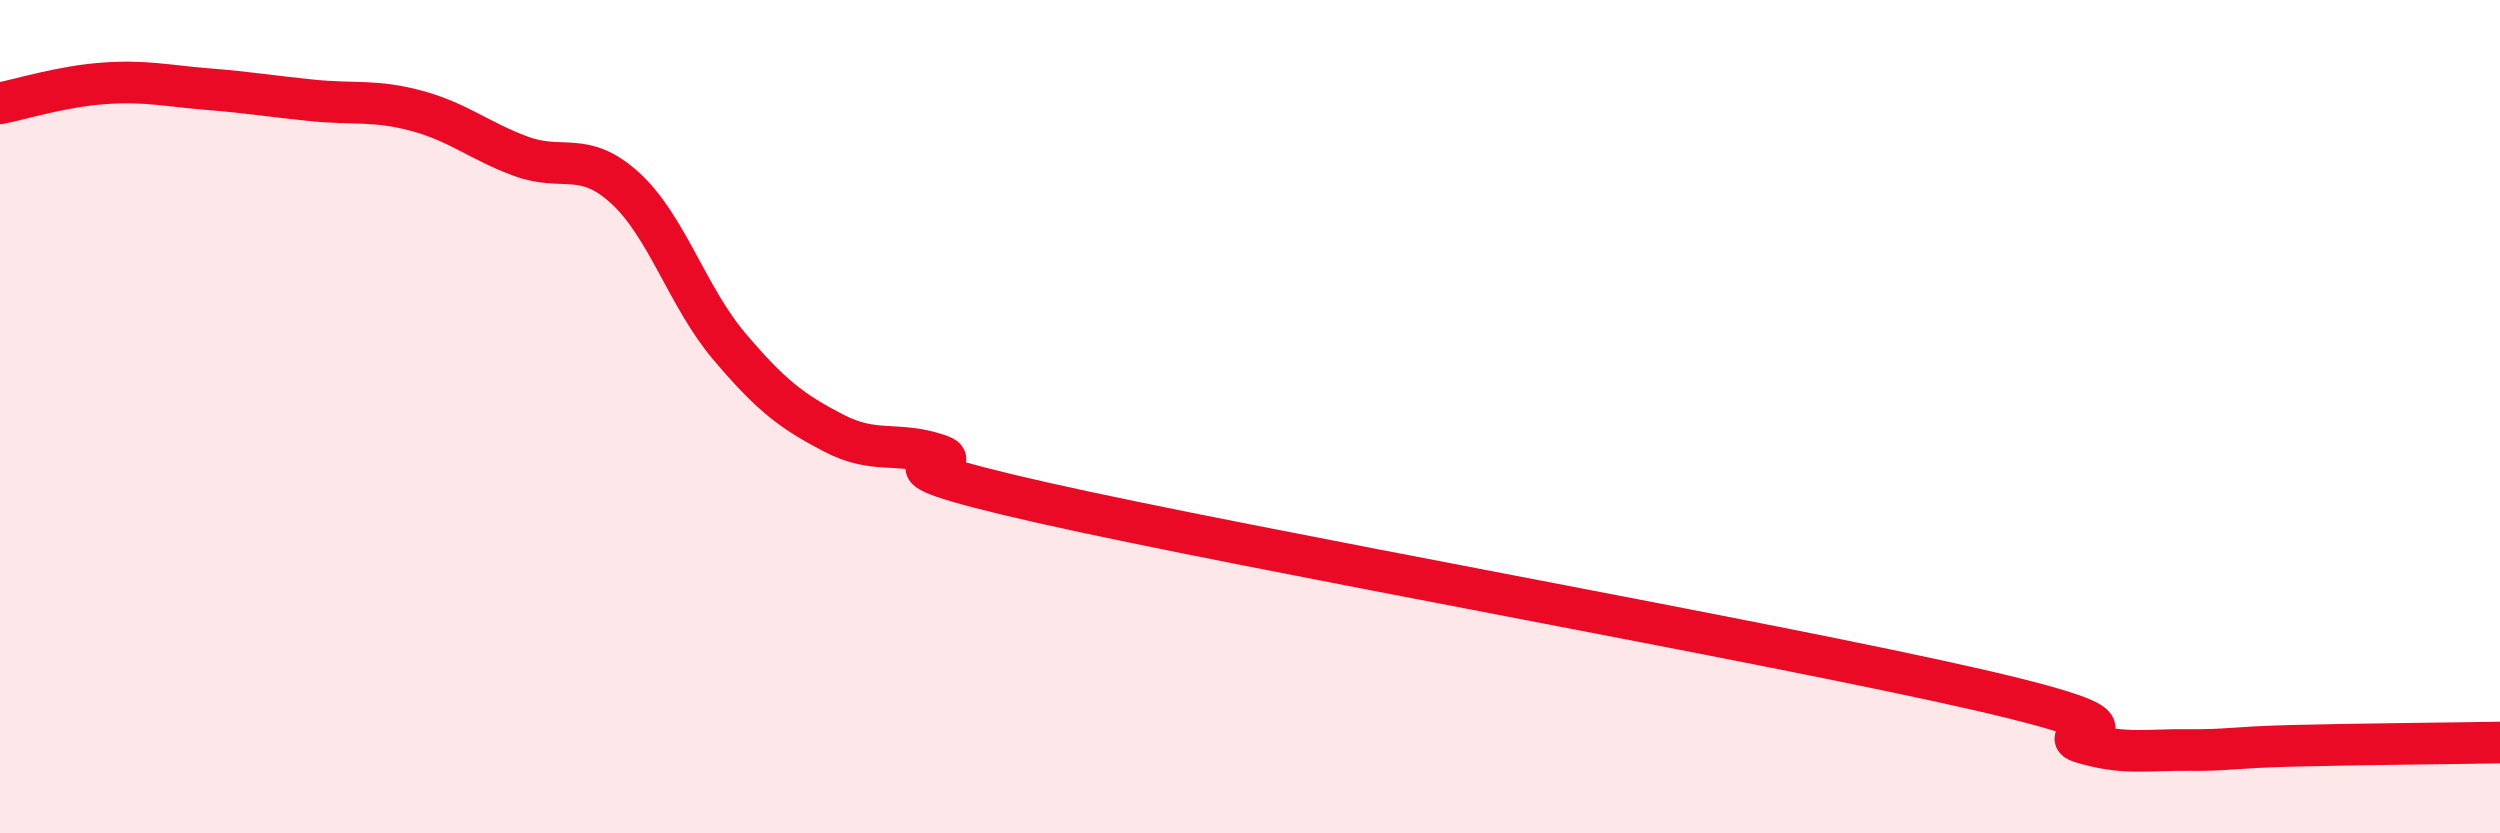
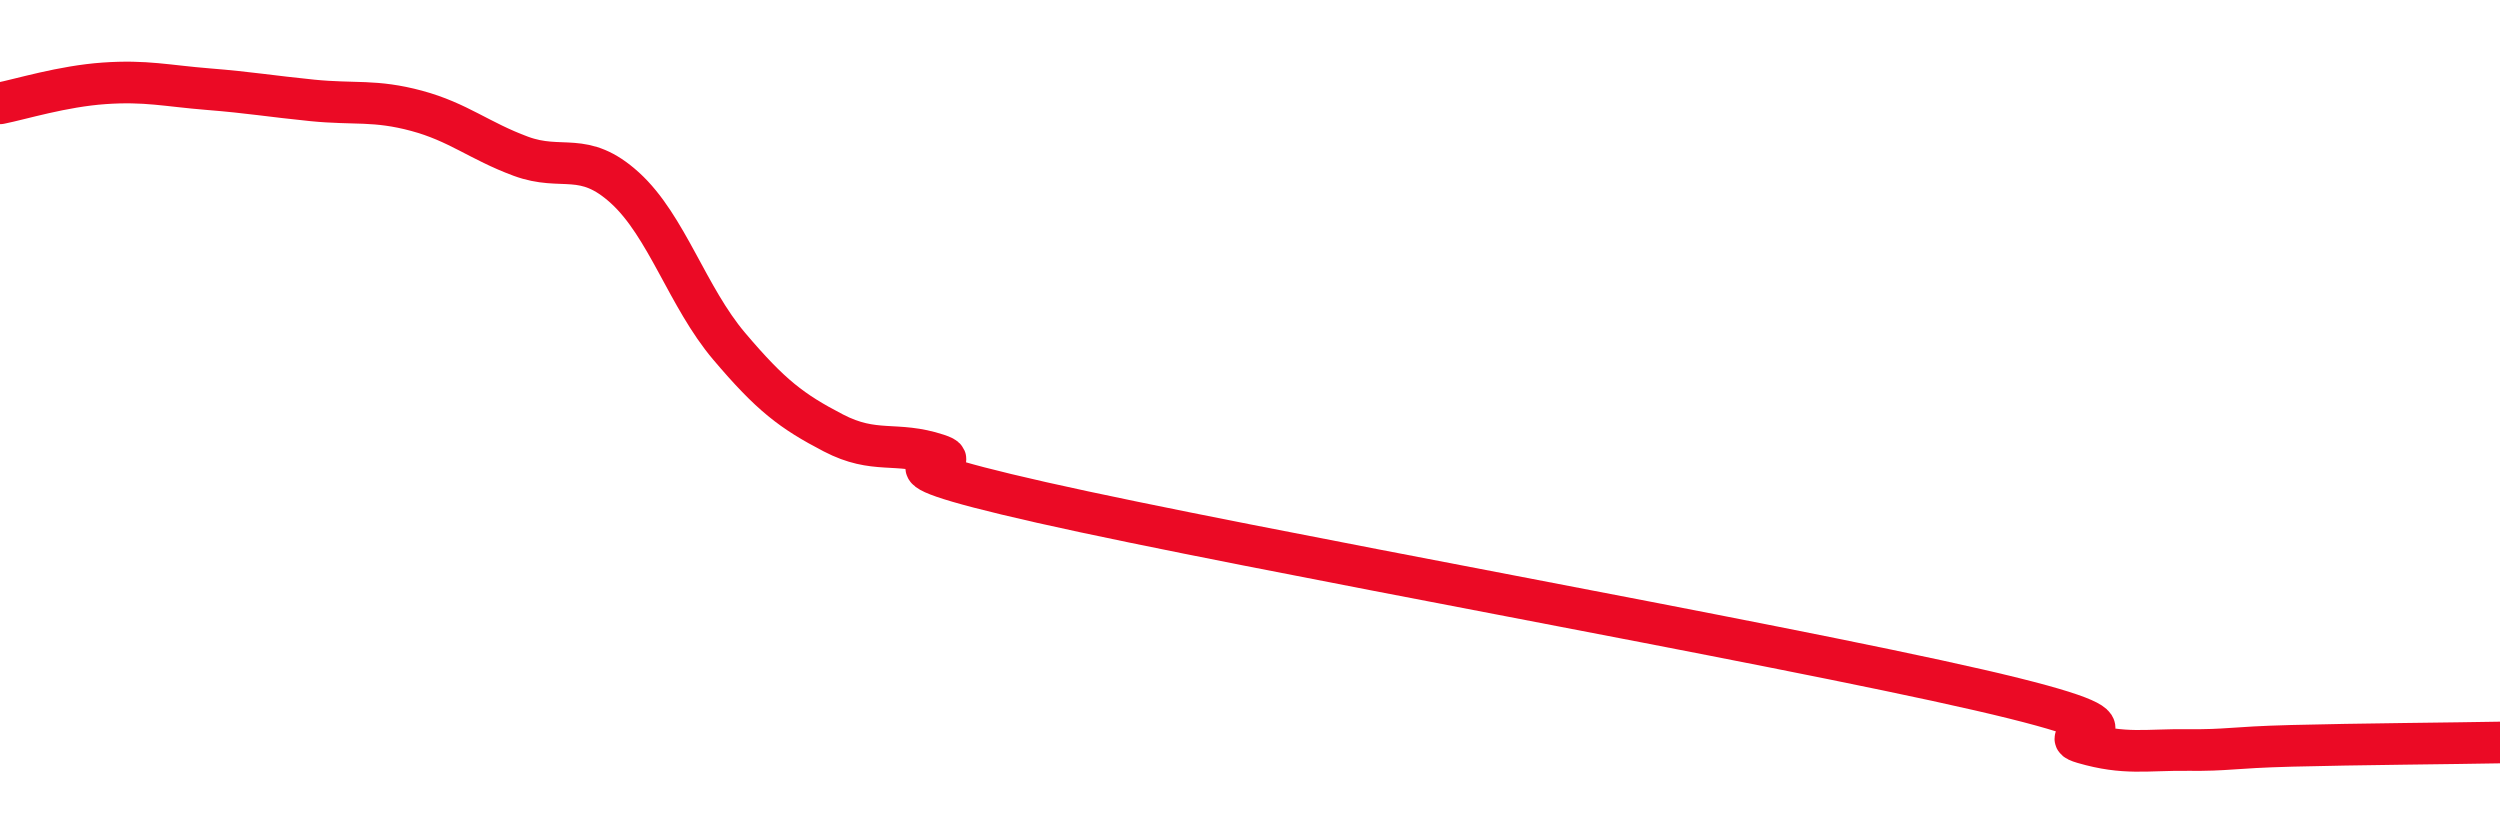
<svg xmlns="http://www.w3.org/2000/svg" width="60" height="20" viewBox="0 0 60 20">
-   <path d="M 0,2.48 C 0.5,2.38 1.5,2.07 2.5,2 C 3.5,1.93 4,2.06 5,2.14 C 6,2.22 6.5,2.31 7.5,2.41 C 8.5,2.51 9,2.39 10,2.66 C 11,2.93 11.5,3.38 12.5,3.75 C 13.5,4.12 14,3.6 15,4.51 C 16,5.42 16.5,7.13 17.5,8.31 C 18.5,9.49 19,9.87 20,10.39 C 21,10.91 21.5,10.58 22.5,10.91 C 23.5,11.24 20,10.93 25,12.06 C 30,13.19 42.5,15.41 47.5,16.56 C 52.5,17.71 49,17.54 50,17.83 C 51,18.12 51.5,17.99 52.5,18 C 53.5,18.01 53.5,17.94 55,17.9 C 56.5,17.86 59,17.84 60,17.82L60 20L0 20Z" fill="#EB0A25" opacity="0.1" stroke-linecap="round" stroke-linejoin="round" />
  <path d="M 0,2.48 C 0.5,2.38 1.5,2.07 2.5,2 C 3.5,1.93 4,2.06 5,2.14 C 6,2.22 6.5,2.31 7.5,2.41 C 8.5,2.51 9,2.39 10,2.66 C 11,2.93 11.5,3.38 12.5,3.75 C 13.5,4.12 14,3.6 15,4.51 C 16,5.42 16.5,7.13 17.5,8.31 C 18.5,9.49 19,9.87 20,10.39 C 21,10.91 21.5,10.58 22.5,10.91 C 23.5,11.24 20,10.93 25,12.06 C 30,13.19 42.5,15.41 47.5,16.56 C 52.5,17.71 49,17.54 50,17.83 C 51,18.12 51.5,17.99 52.5,18 C 53.5,18.01 53.5,17.94 55,17.9 C 56.5,17.86 59,17.84 60,17.82" stroke="#EB0A25" stroke-width="1" fill="none" stroke-linecap="round" stroke-linejoin="round" />
</svg>